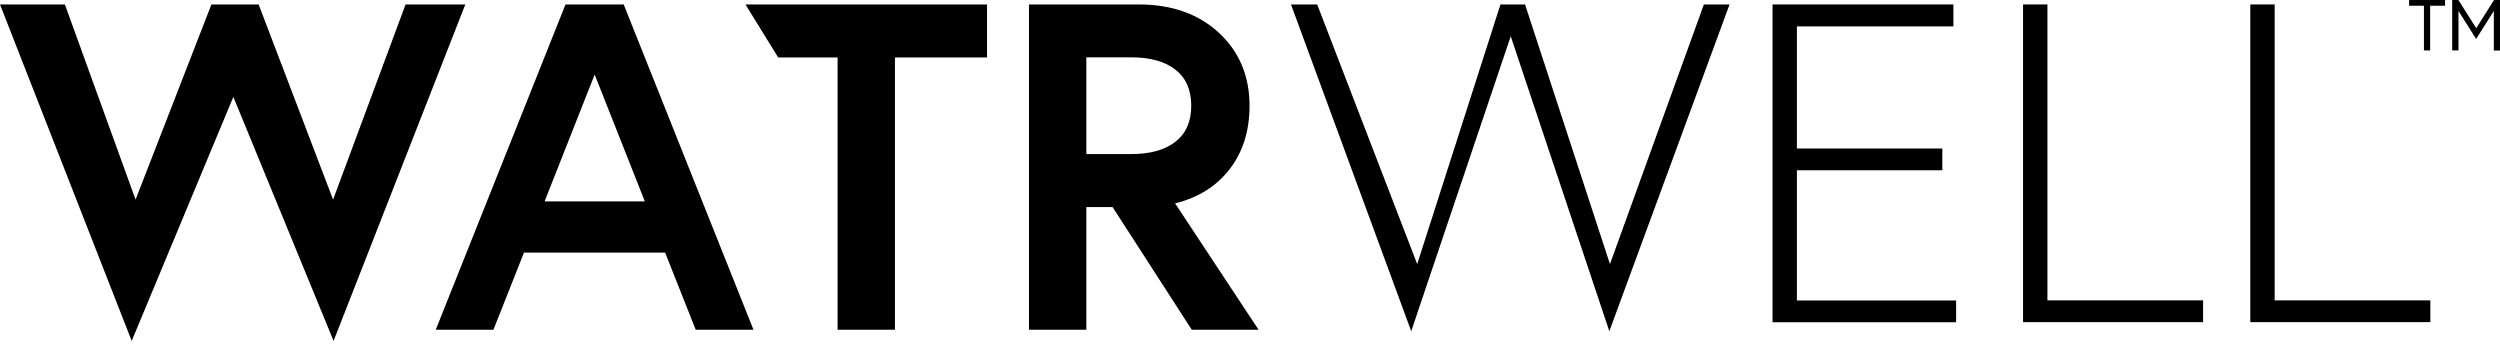
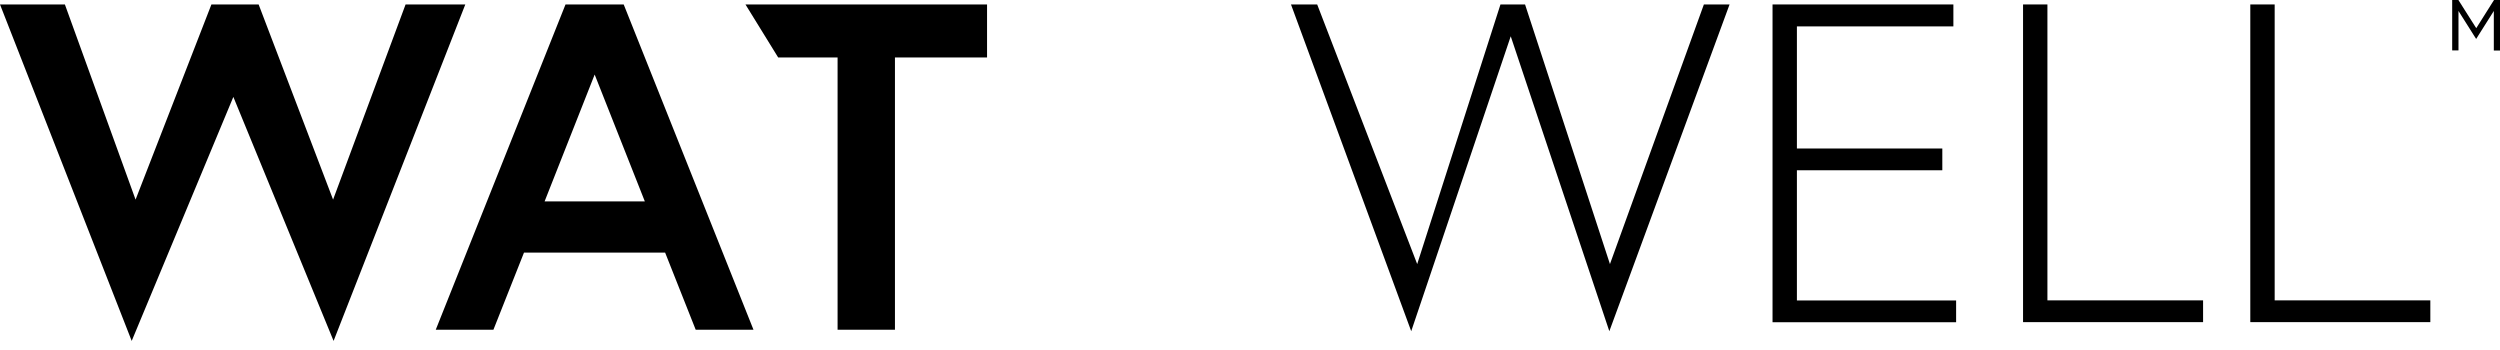
<svg xmlns="http://www.w3.org/2000/svg" width="150" height="21" viewBox="0 0 150 21" fill="none">
  <g clip-path="url(#clip0_133_24727)">
    <path d="M77.459 0.267H79.031L85.032 15.845L90.028 0.267H91.503L96.597 15.845L102.233 0.267H103.774L96.56 19.873L90.644 2.177L84.673 19.873L77.459 0.267Z" fill="black" />
    <path d="M106.352 19.328V0.267H117.203V1.584H107.814V8.91H116.539V10.216H107.814V18.028H117.367V19.334H106.352V19.328Z" fill="black" />
    <path d="M121.383 19.328V0.267H122.845V18.022H132.185V19.328H121.383Z" fill="black" />
    <path d="M135.018 19.328V0.267H136.48V18.022H145.82V19.328H135.018Z" fill="black" />
-     <path d="M144.547 0.344V0H146.704V0.344H145.808V3.025H145.436V0.344H144.547Z" fill="black" />
    <path d="M147.131 3.031V0H147.503L148.575 1.691L149.641 0H150.001V3.031H149.629V0.658L148.569 2.337L147.509 0.658V3.025H147.131V3.031Z" fill="black" />
    <path d="M27.918 0.267L20.015 20.455L14.001 5.814L7.902 20.455L0 0.267H3.893L8.134 11.977L12.685 0.267H15.518L19.985 11.977L24.335 0.267H27.918Z" fill="black" />
    <path d="M26.145 19.784L33.931 0.267H37.422L45.209 19.784H41.742L39.908 15.157H31.439L29.605 19.784H26.145ZM35.68 4.473L32.676 12.084H38.69L35.68 4.473Z" fill="black" />
    <path d="M50.255 19.784V3.447H46.69L44.728 0.267H59.223V3.447H53.697V19.784H50.255Z" fill="black" />
-     <path d="M61.738 19.784V0.267H68.325C70.311 0.267 71.913 0.837 73.138 1.97C74.357 3.103 74.972 4.562 74.972 6.348C74.972 7.837 74.582 9.094 73.796 10.127C73.01 11.159 71.913 11.853 70.506 12.203L75.514 19.784H71.505L66.753 12.422H65.181V19.784H61.738ZM67.898 9.243C69.025 9.243 69.903 8.993 70.53 8.501C71.158 8.009 71.475 7.291 71.475 6.342C71.475 5.393 71.158 4.675 70.53 4.182C69.903 3.69 69.019 3.441 67.898 3.441H65.181V9.243H67.898Z" fill="black" />
  </g>
  <defs>
    <clipPath id="clip0_133_24727">
      <rect width="150" height="20.454" fill="white" />
    </clipPath>
  </defs>
</svg>